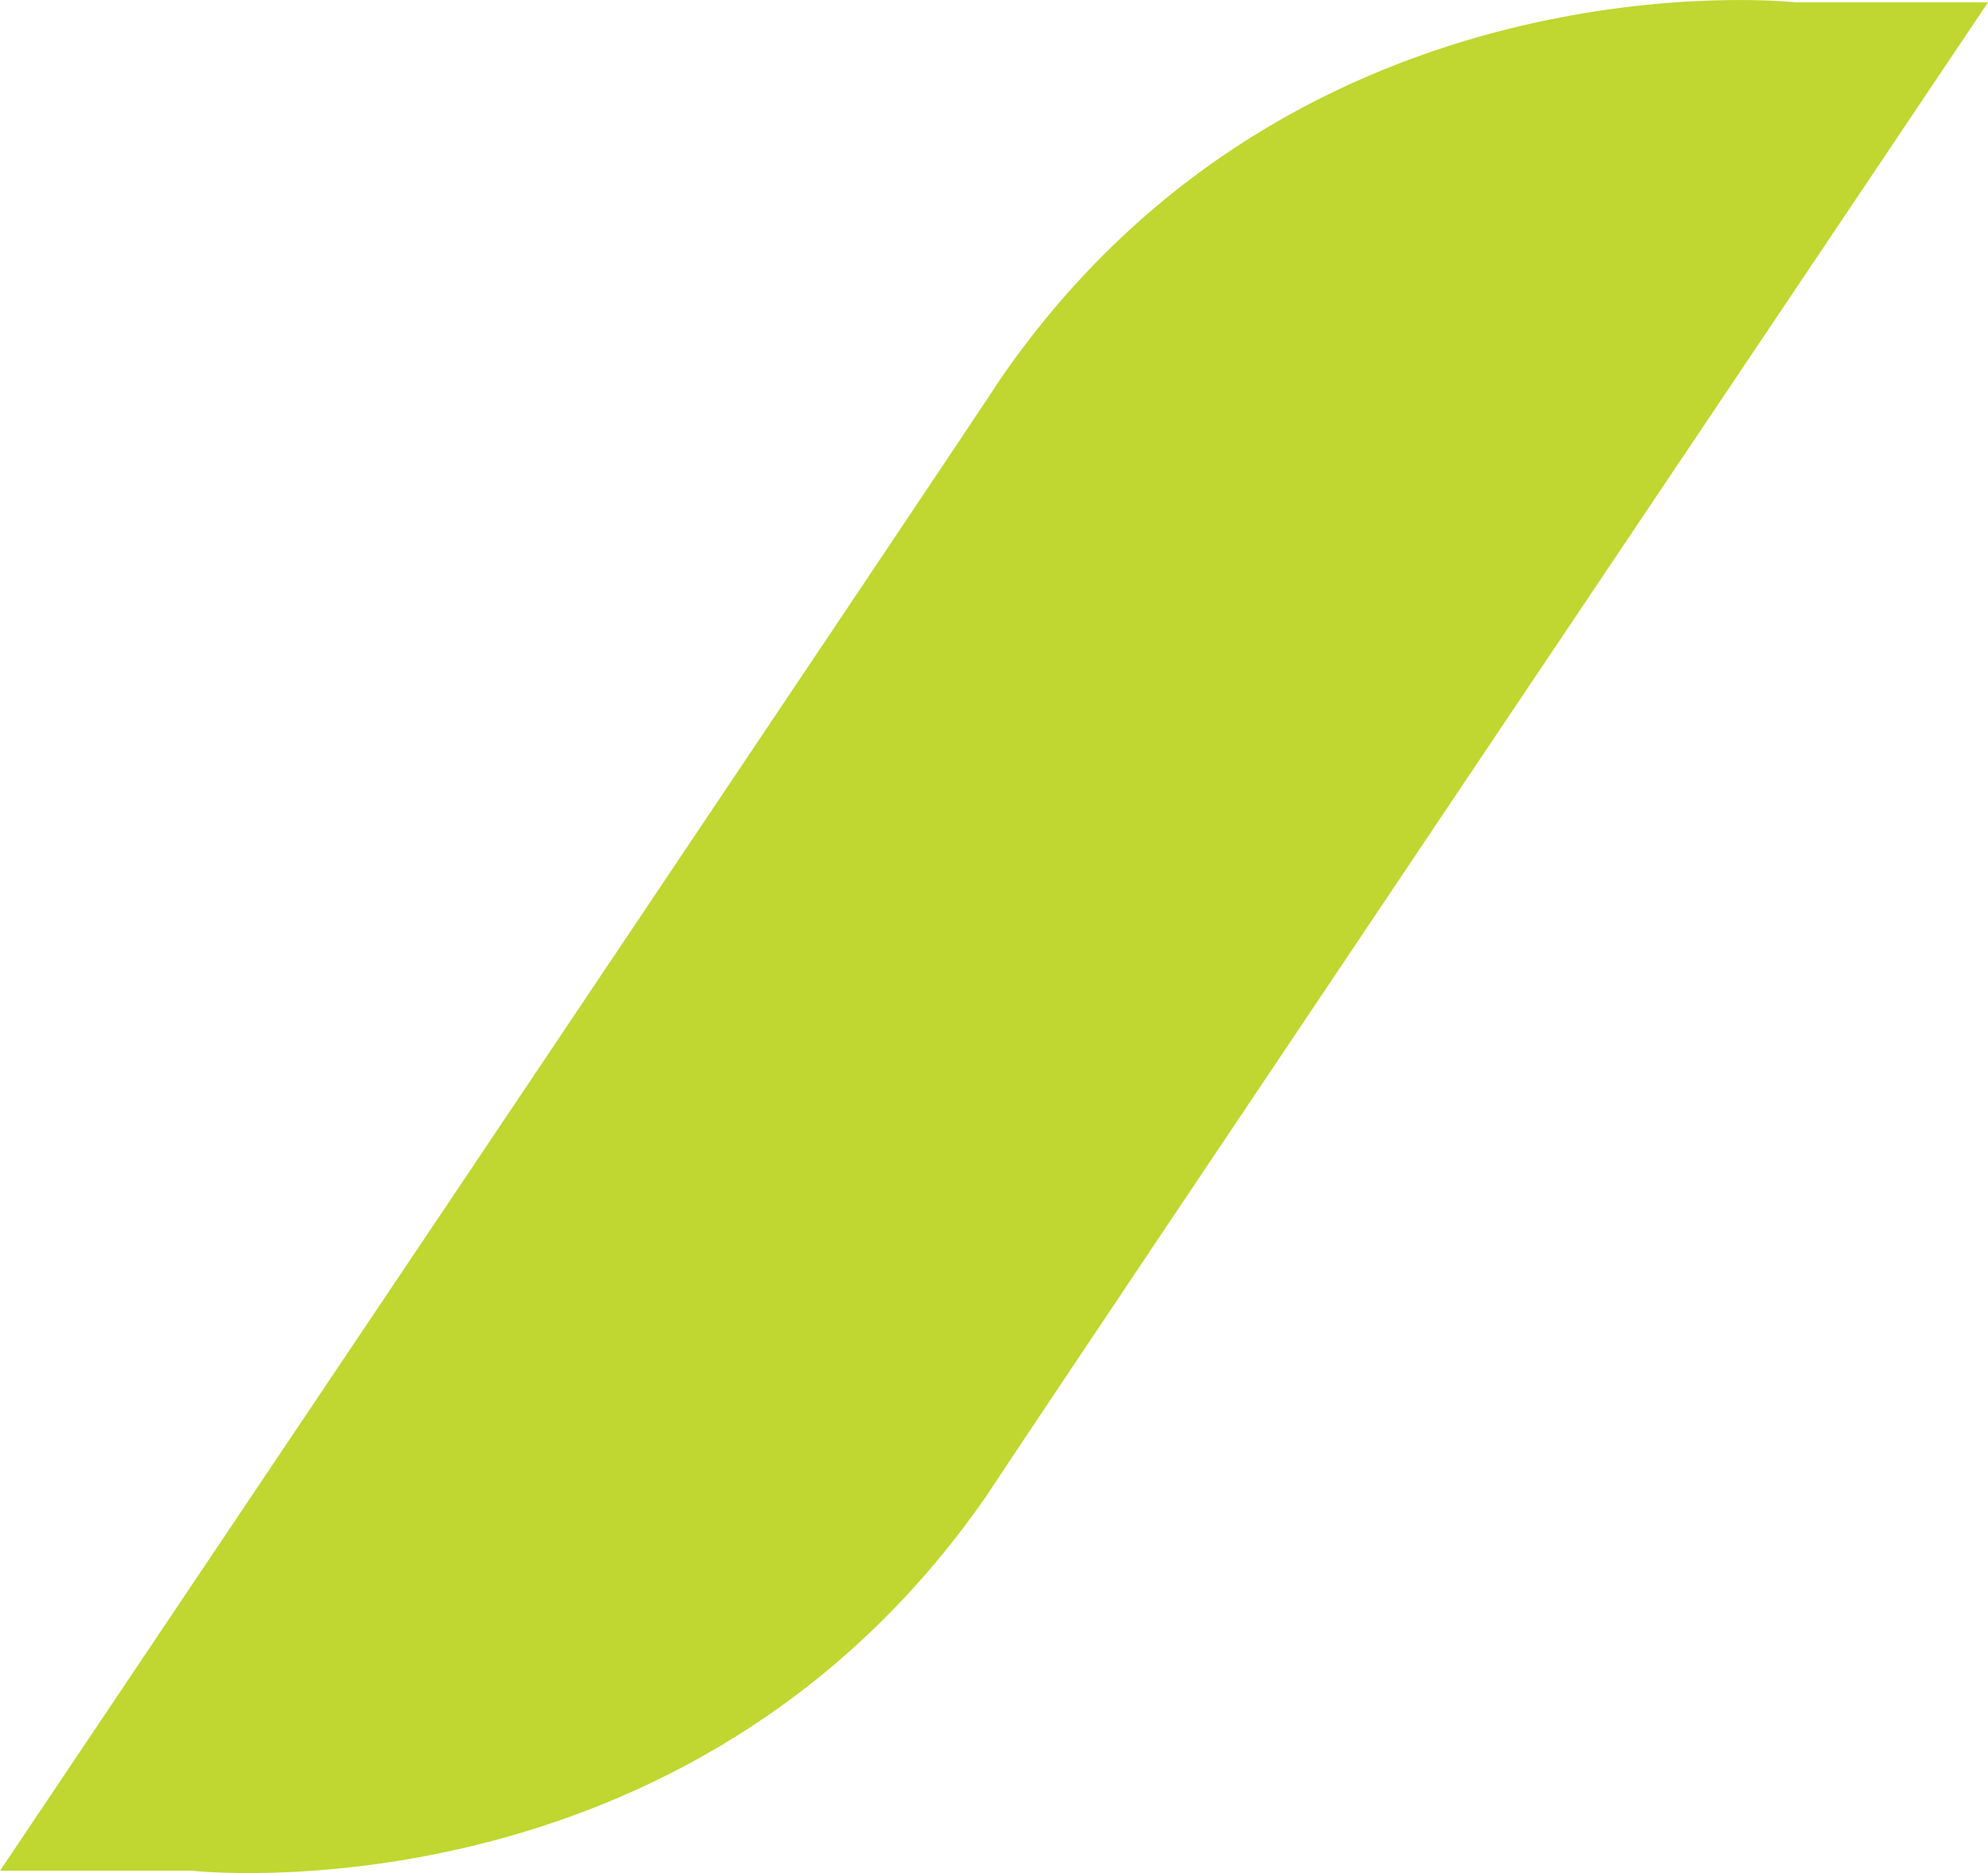
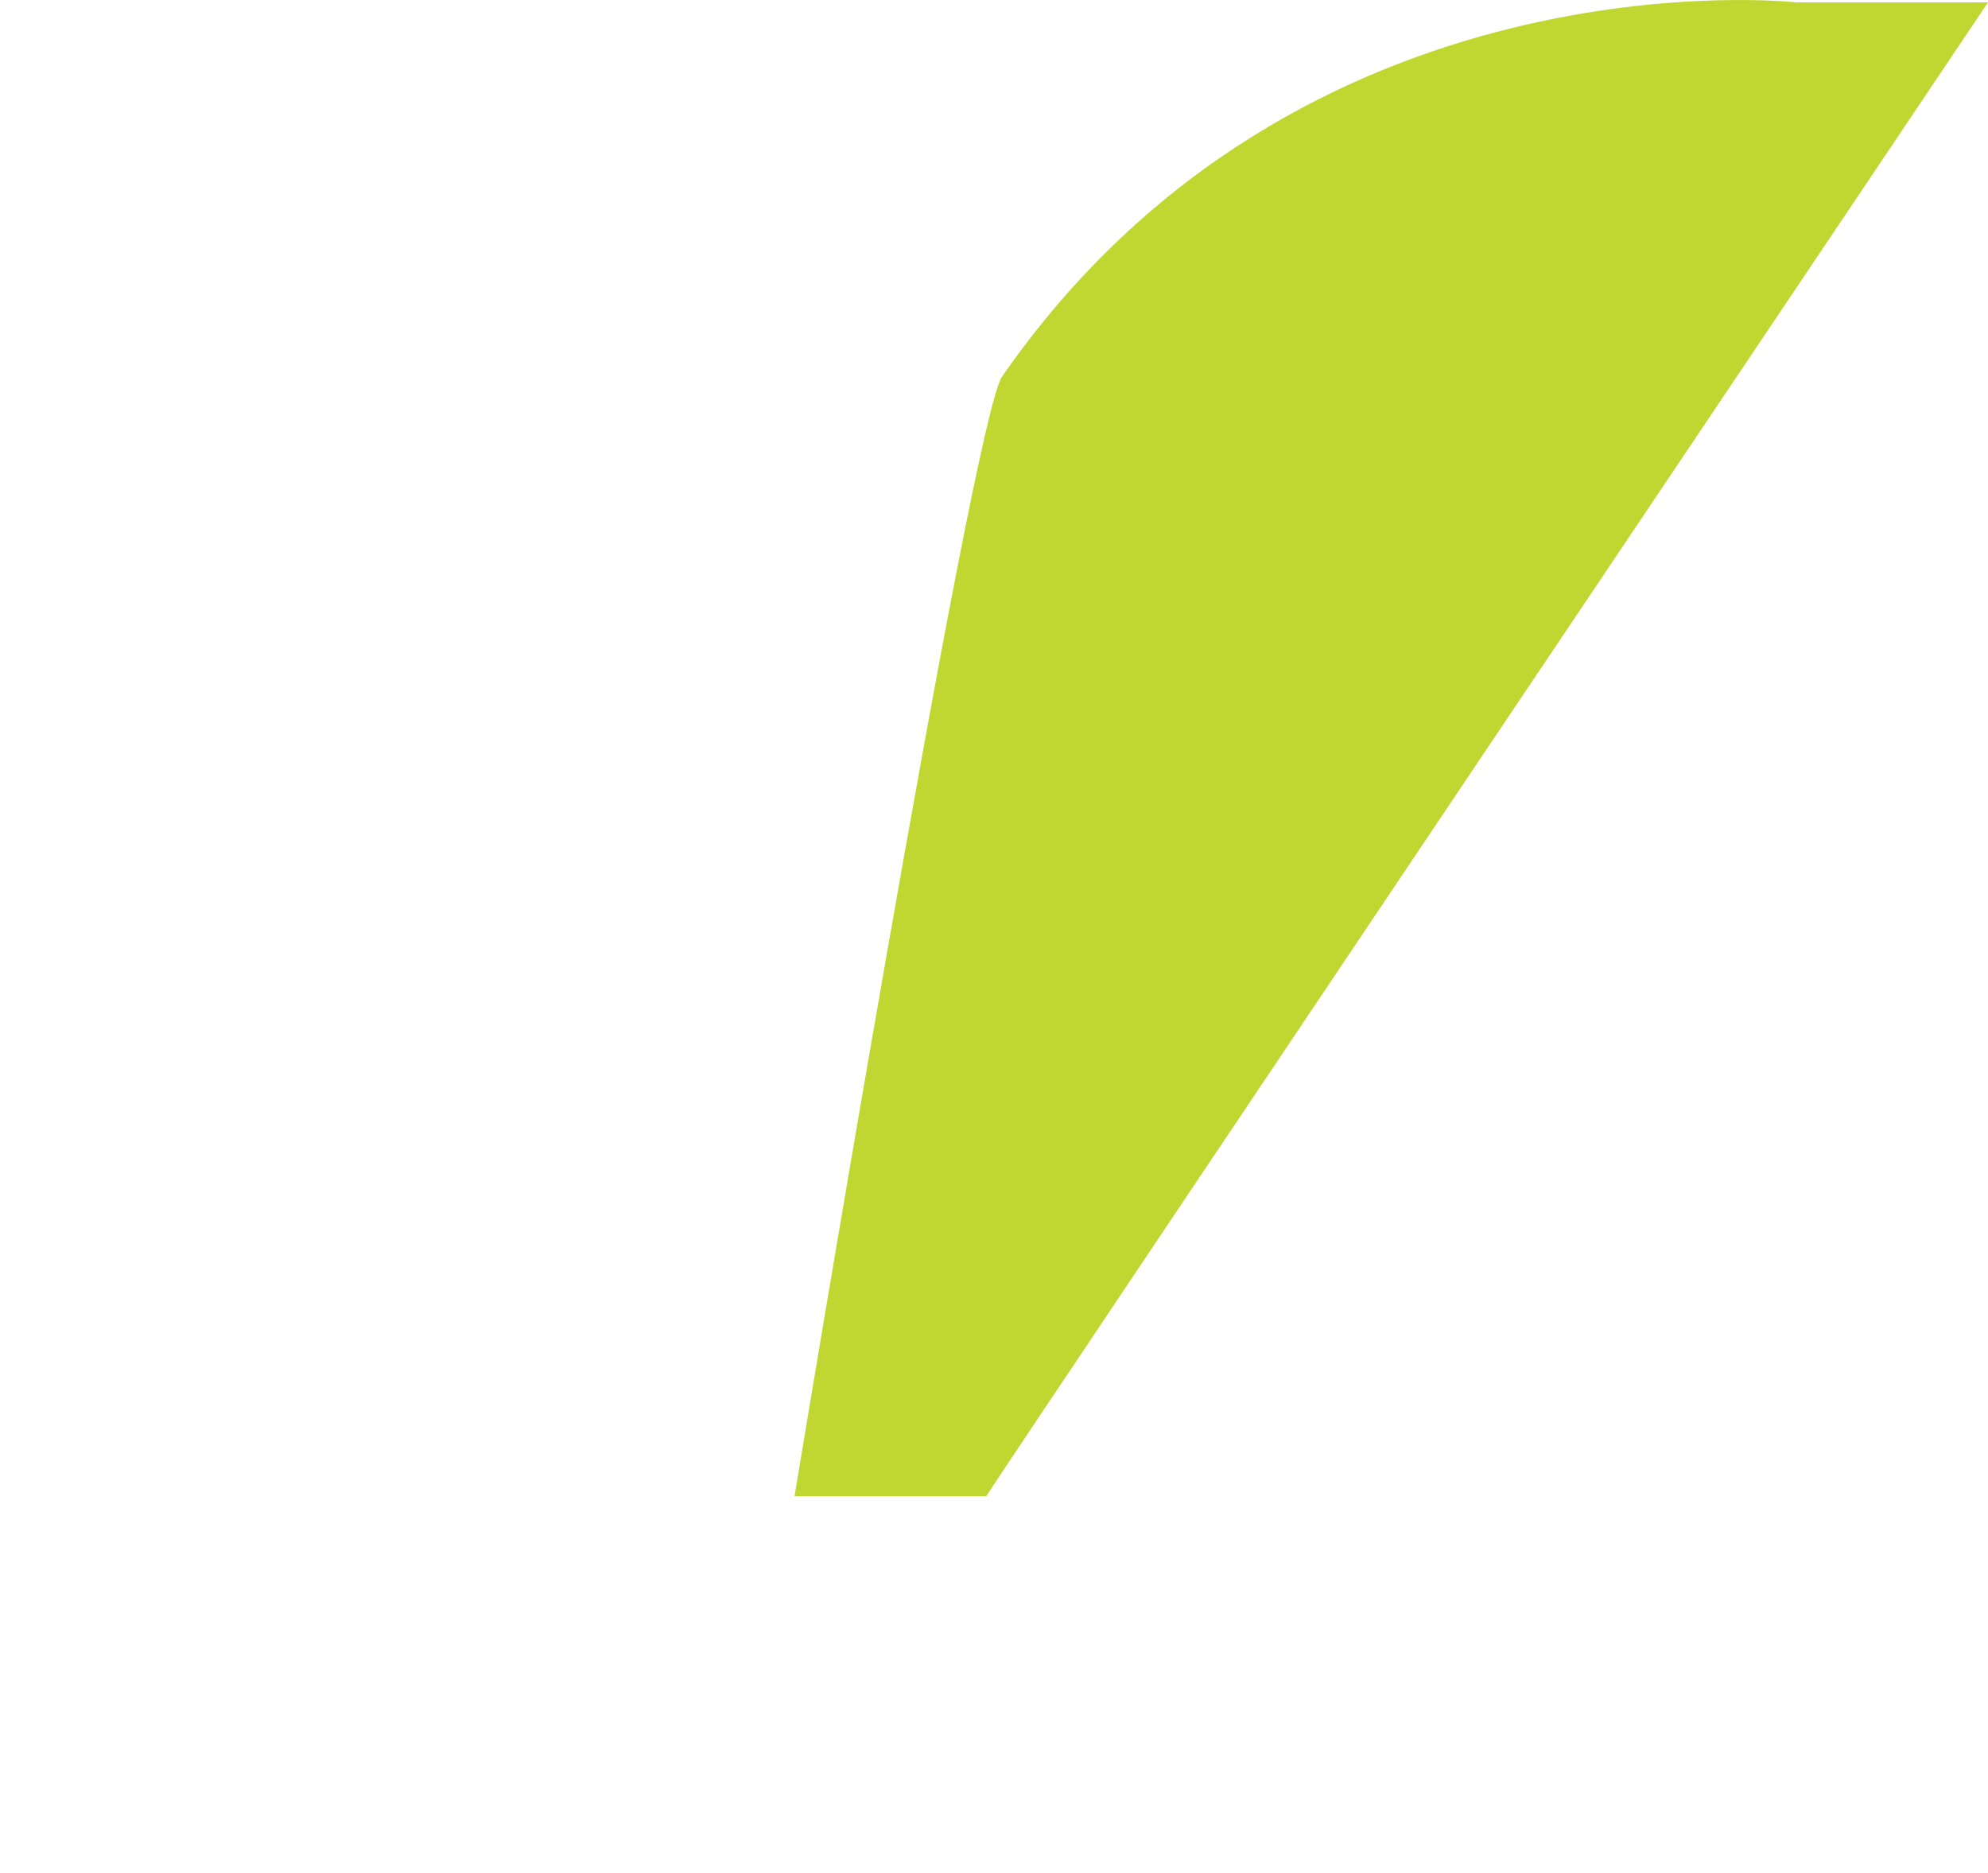
<svg xmlns="http://www.w3.org/2000/svg" viewBox="-20202 6234.294 77.947 73.429">
  <defs>
    <style>
      .cls-1 {
        fill: #bfd730;
      }
    </style>
  </defs>
-   <path id="Graficos" class="cls-1" d="M-3.99-1.5C7.7-18.368,27.16-16.184,27.16-16.184h7.517S-3.4,40.5-4.6,42.376C-16.294,59.242-35.752,57.06-35.752,57.06h-7.517S-5.19.369-3.99-1.5Z" transform="translate(-20158.73 6250.571)" />
+   <path id="Graficos" class="cls-1" d="M-3.99-1.5C7.7-18.368,27.16-16.184,27.16-16.184h7.517S-3.4,40.5-4.6,42.376h-7.517S-5.19.369-3.99-1.5Z" transform="translate(-20158.73 6250.571)" />
</svg>